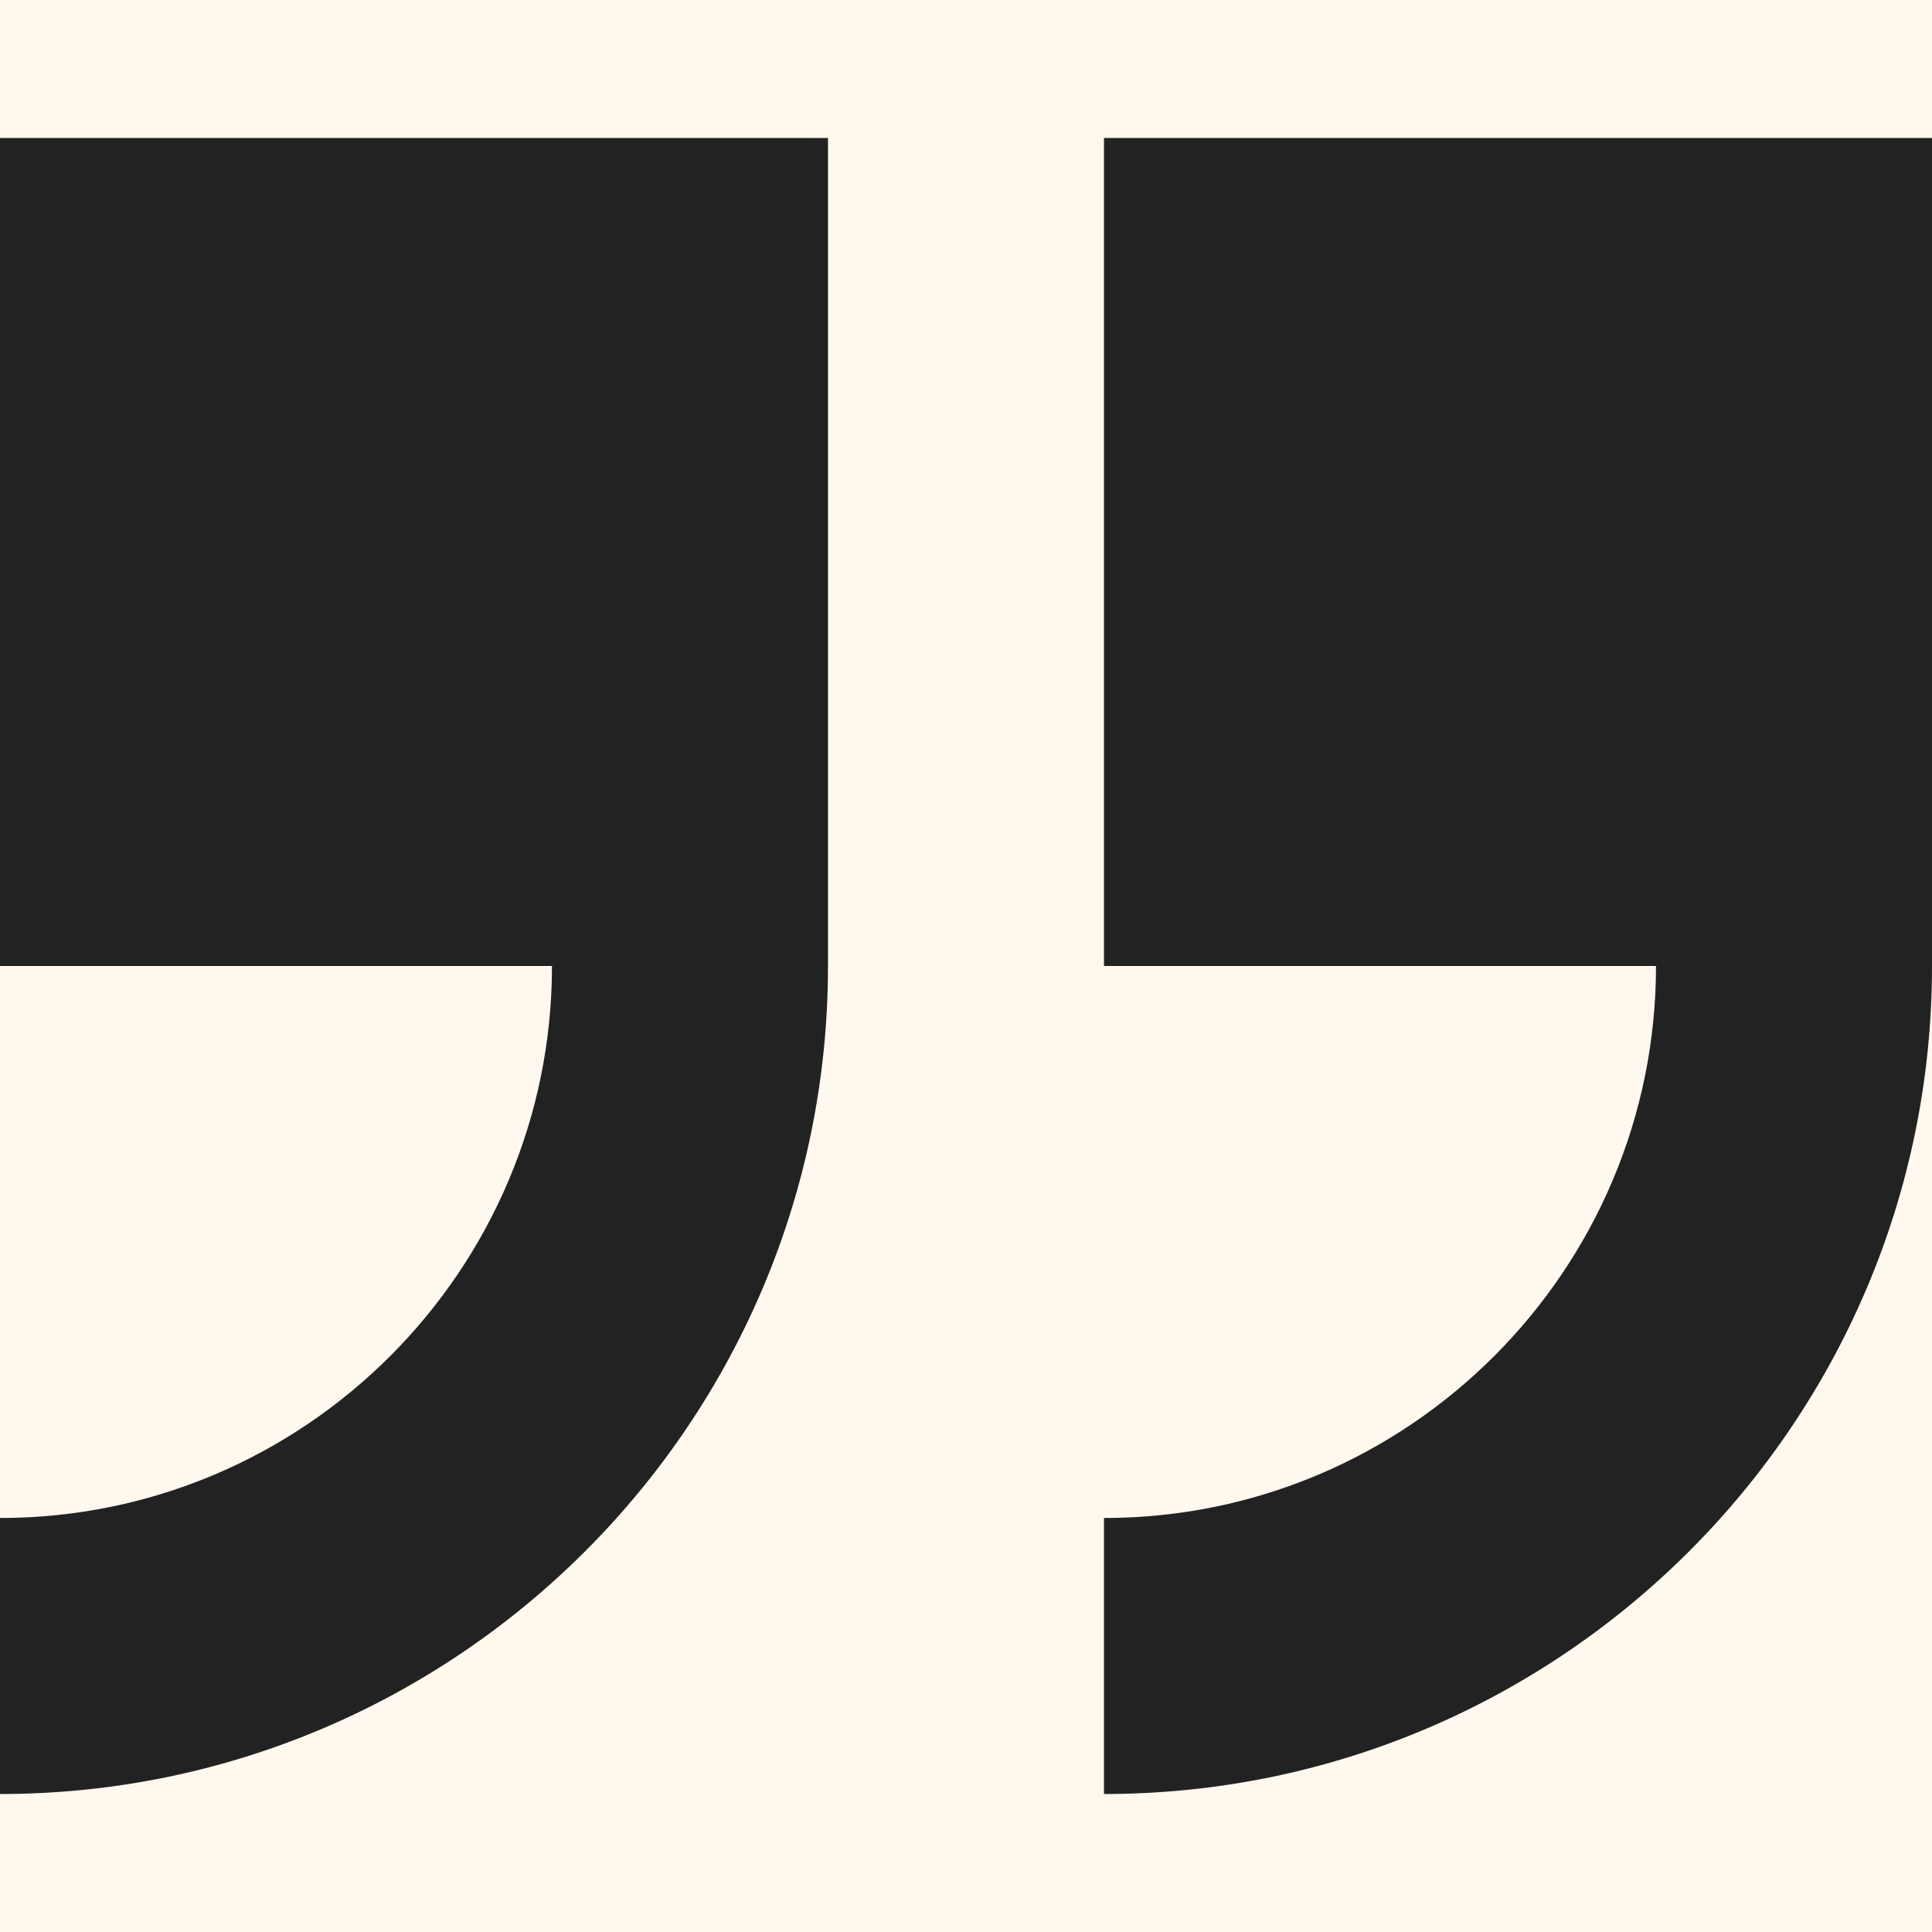
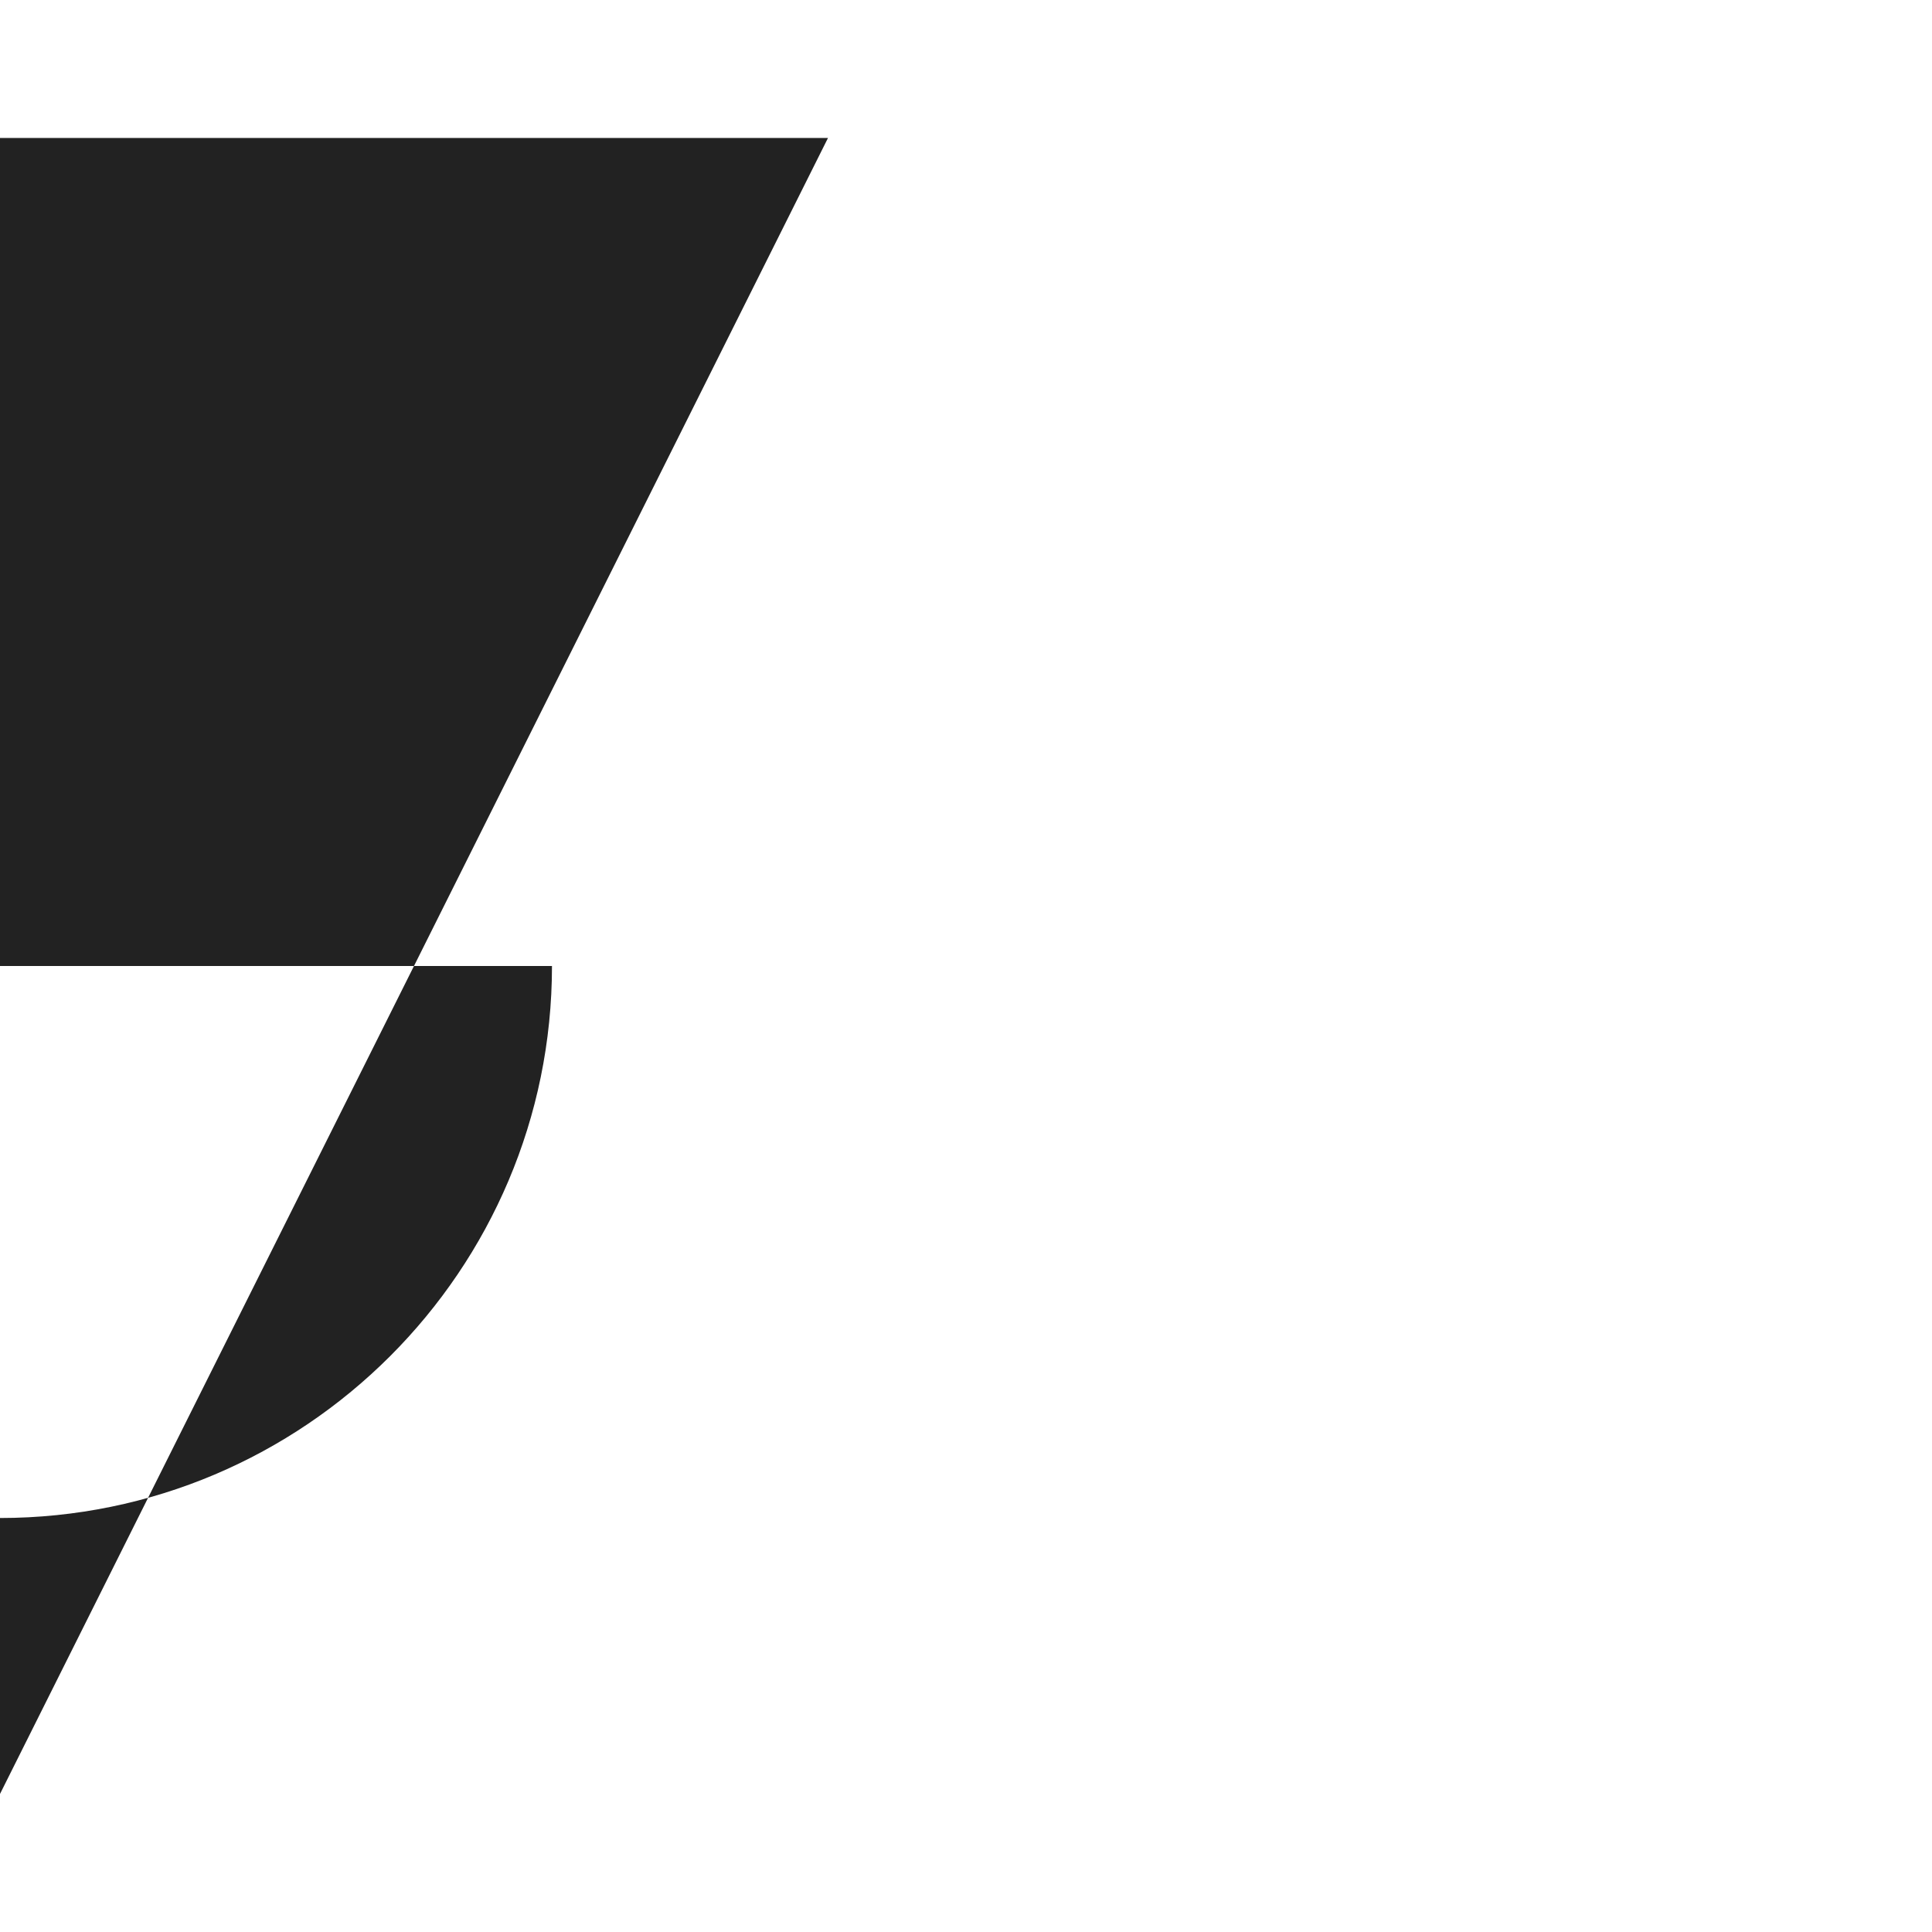
<svg xmlns="http://www.w3.org/2000/svg" width="64" height="64" viewBox="0 0 64 64" fill="none">
  <g clip-path="url(#clip0_1387_3197)">
-     <rect width="64" height="64" transform="matrix(-1 0 0 -1 64 64)" fill="#F89605" fill-opacity="0.07" />
-     <path d="M64 32V4.571H36.571L36.571 32L54.857 32C54.857 42.083 46.654 50.286 36.571 50.286V59.429C51.696 59.429 64 47.125 64 32Z" fill="#222222" />
-     <path d="M-0.001 50.286V59.429C15.124 59.429 27.428 47.125 27.428 32L27.428 4.571H-0.001L-0.001 32L18.285 32C18.285 42.083 10.082 50.286 -0.001 50.286Z" fill="#222222" />
+     <path d="M-0.001 50.286V59.429L27.428 4.571H-0.001L-0.001 32L18.285 32C18.285 42.083 10.082 50.286 -0.001 50.286Z" fill="#222222" />
  </g>
  <defs>
    <clipPath id="clip0_1387_3197">
      <rect width="64" height="64" fill="white" transform="matrix(-1 0 0 -1 64 64)" />
    </clipPath>
  </defs>
</svg>